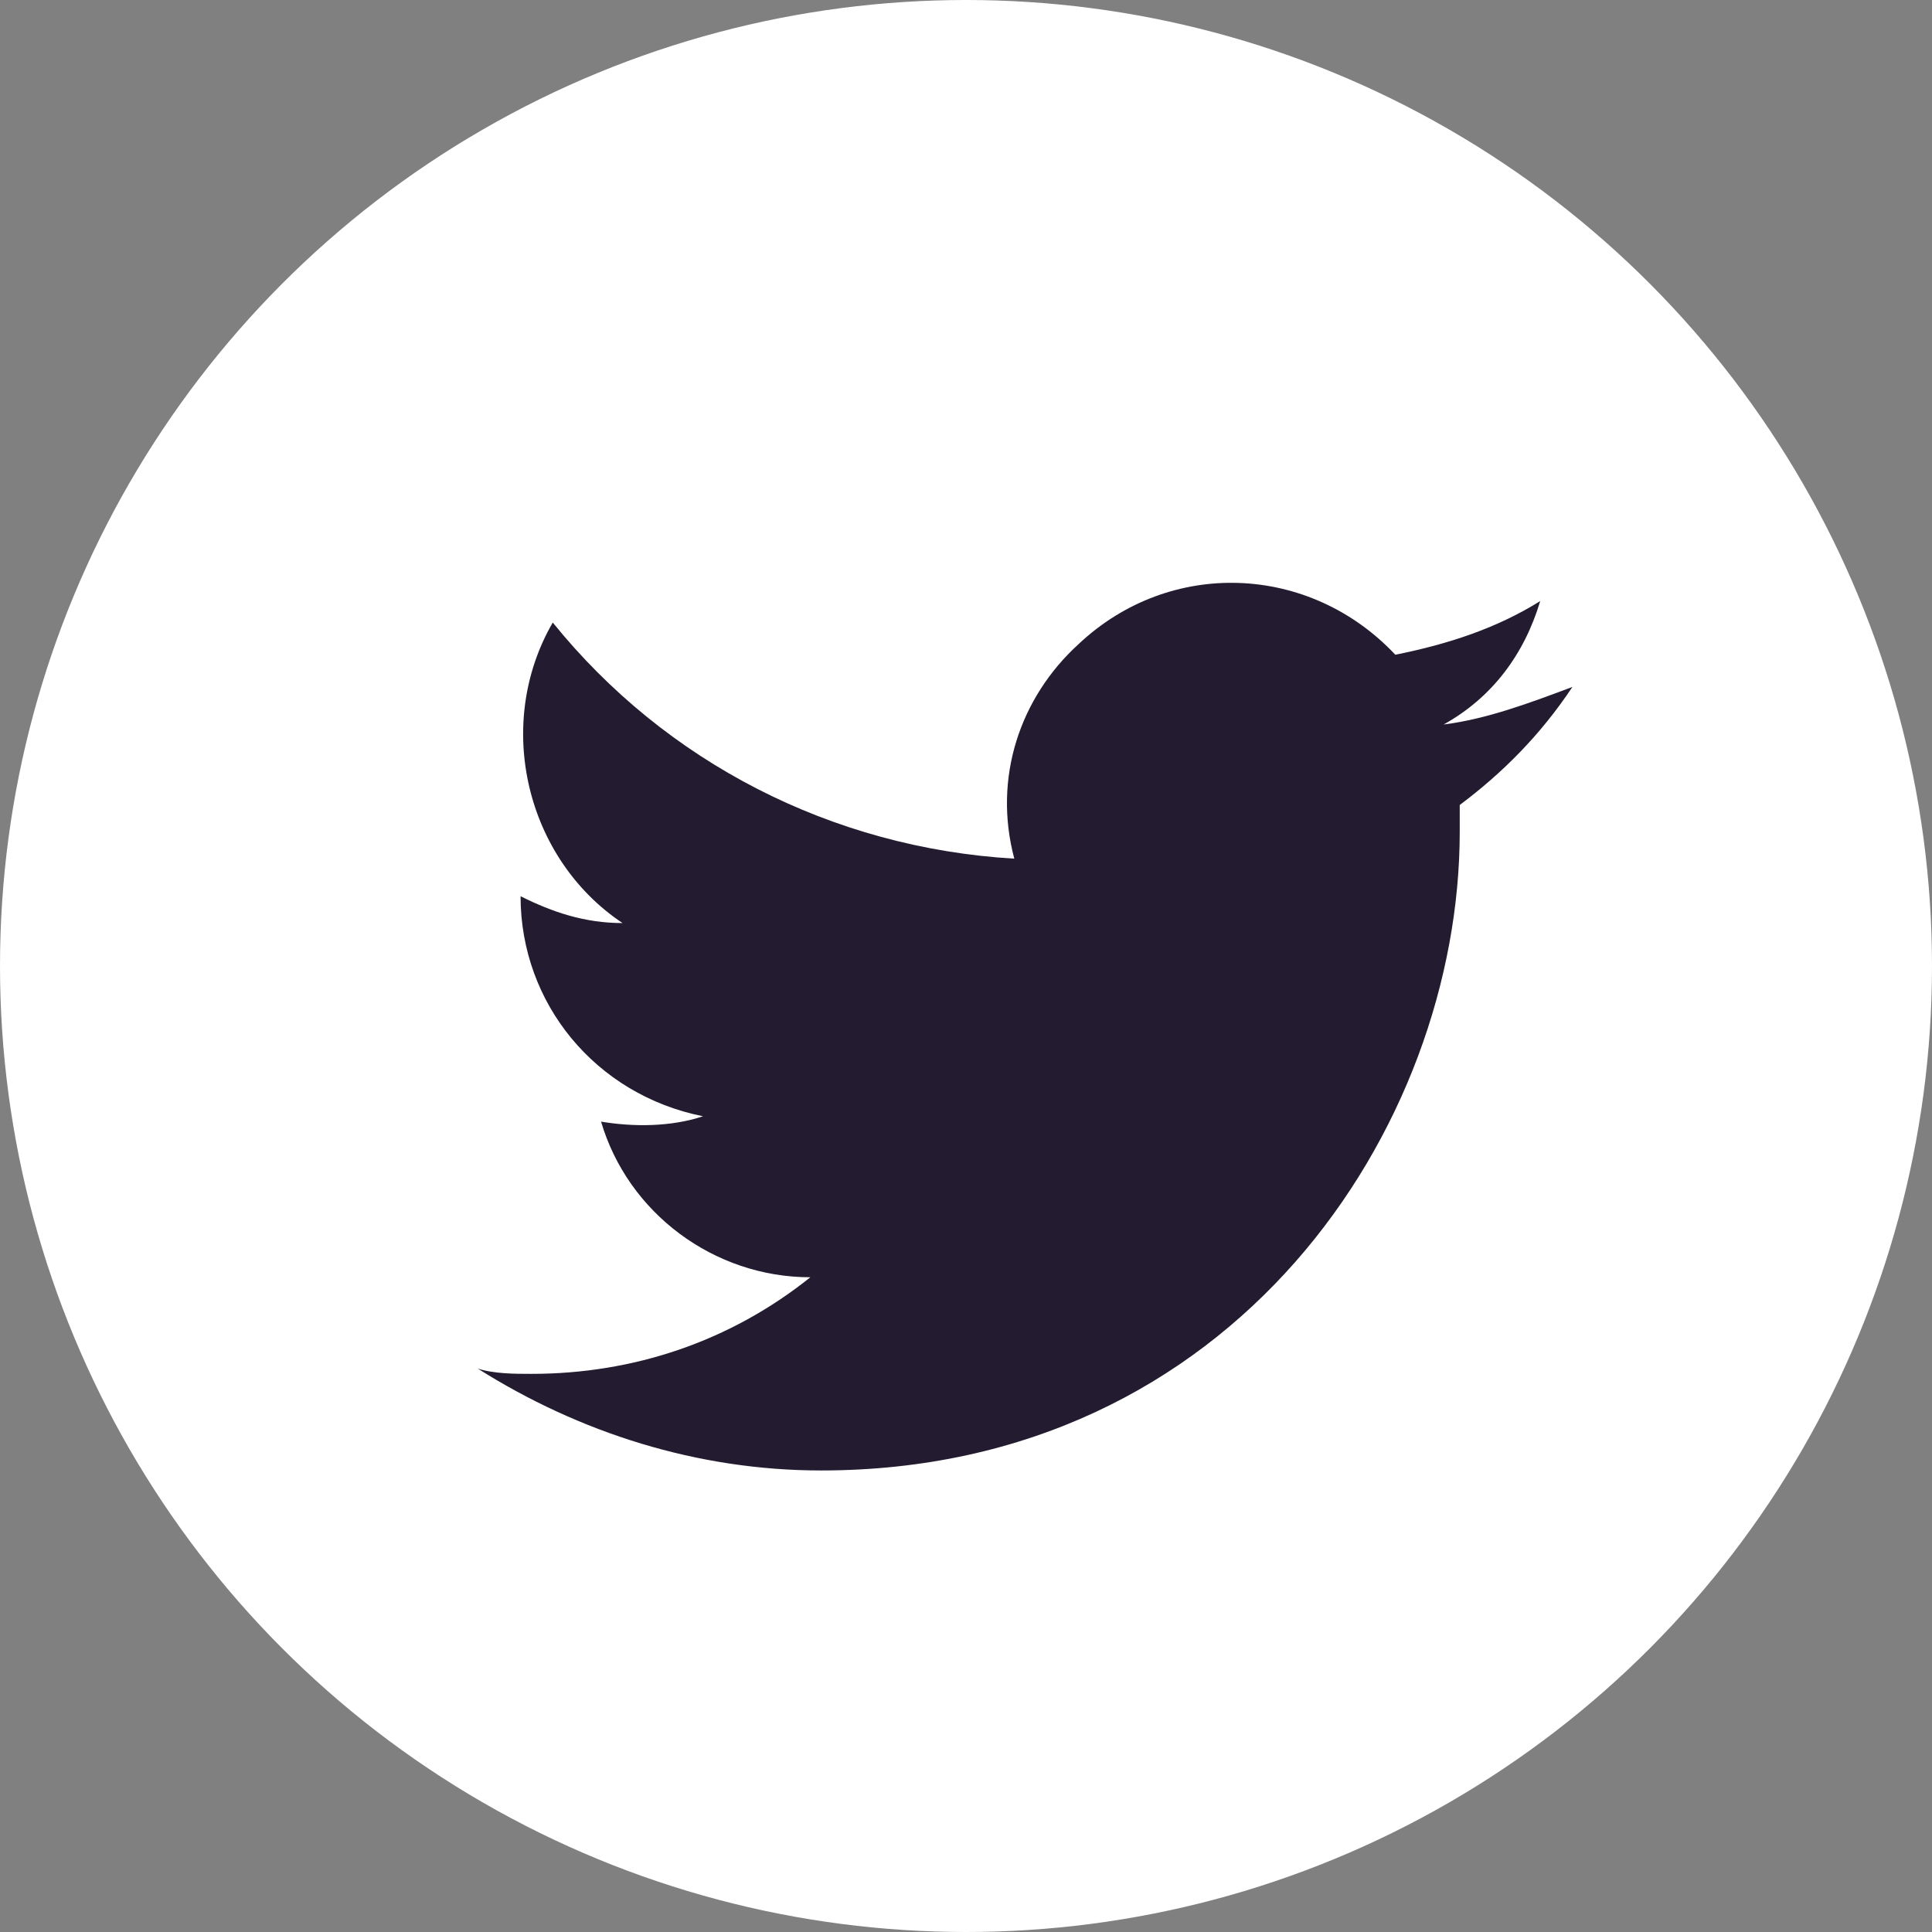
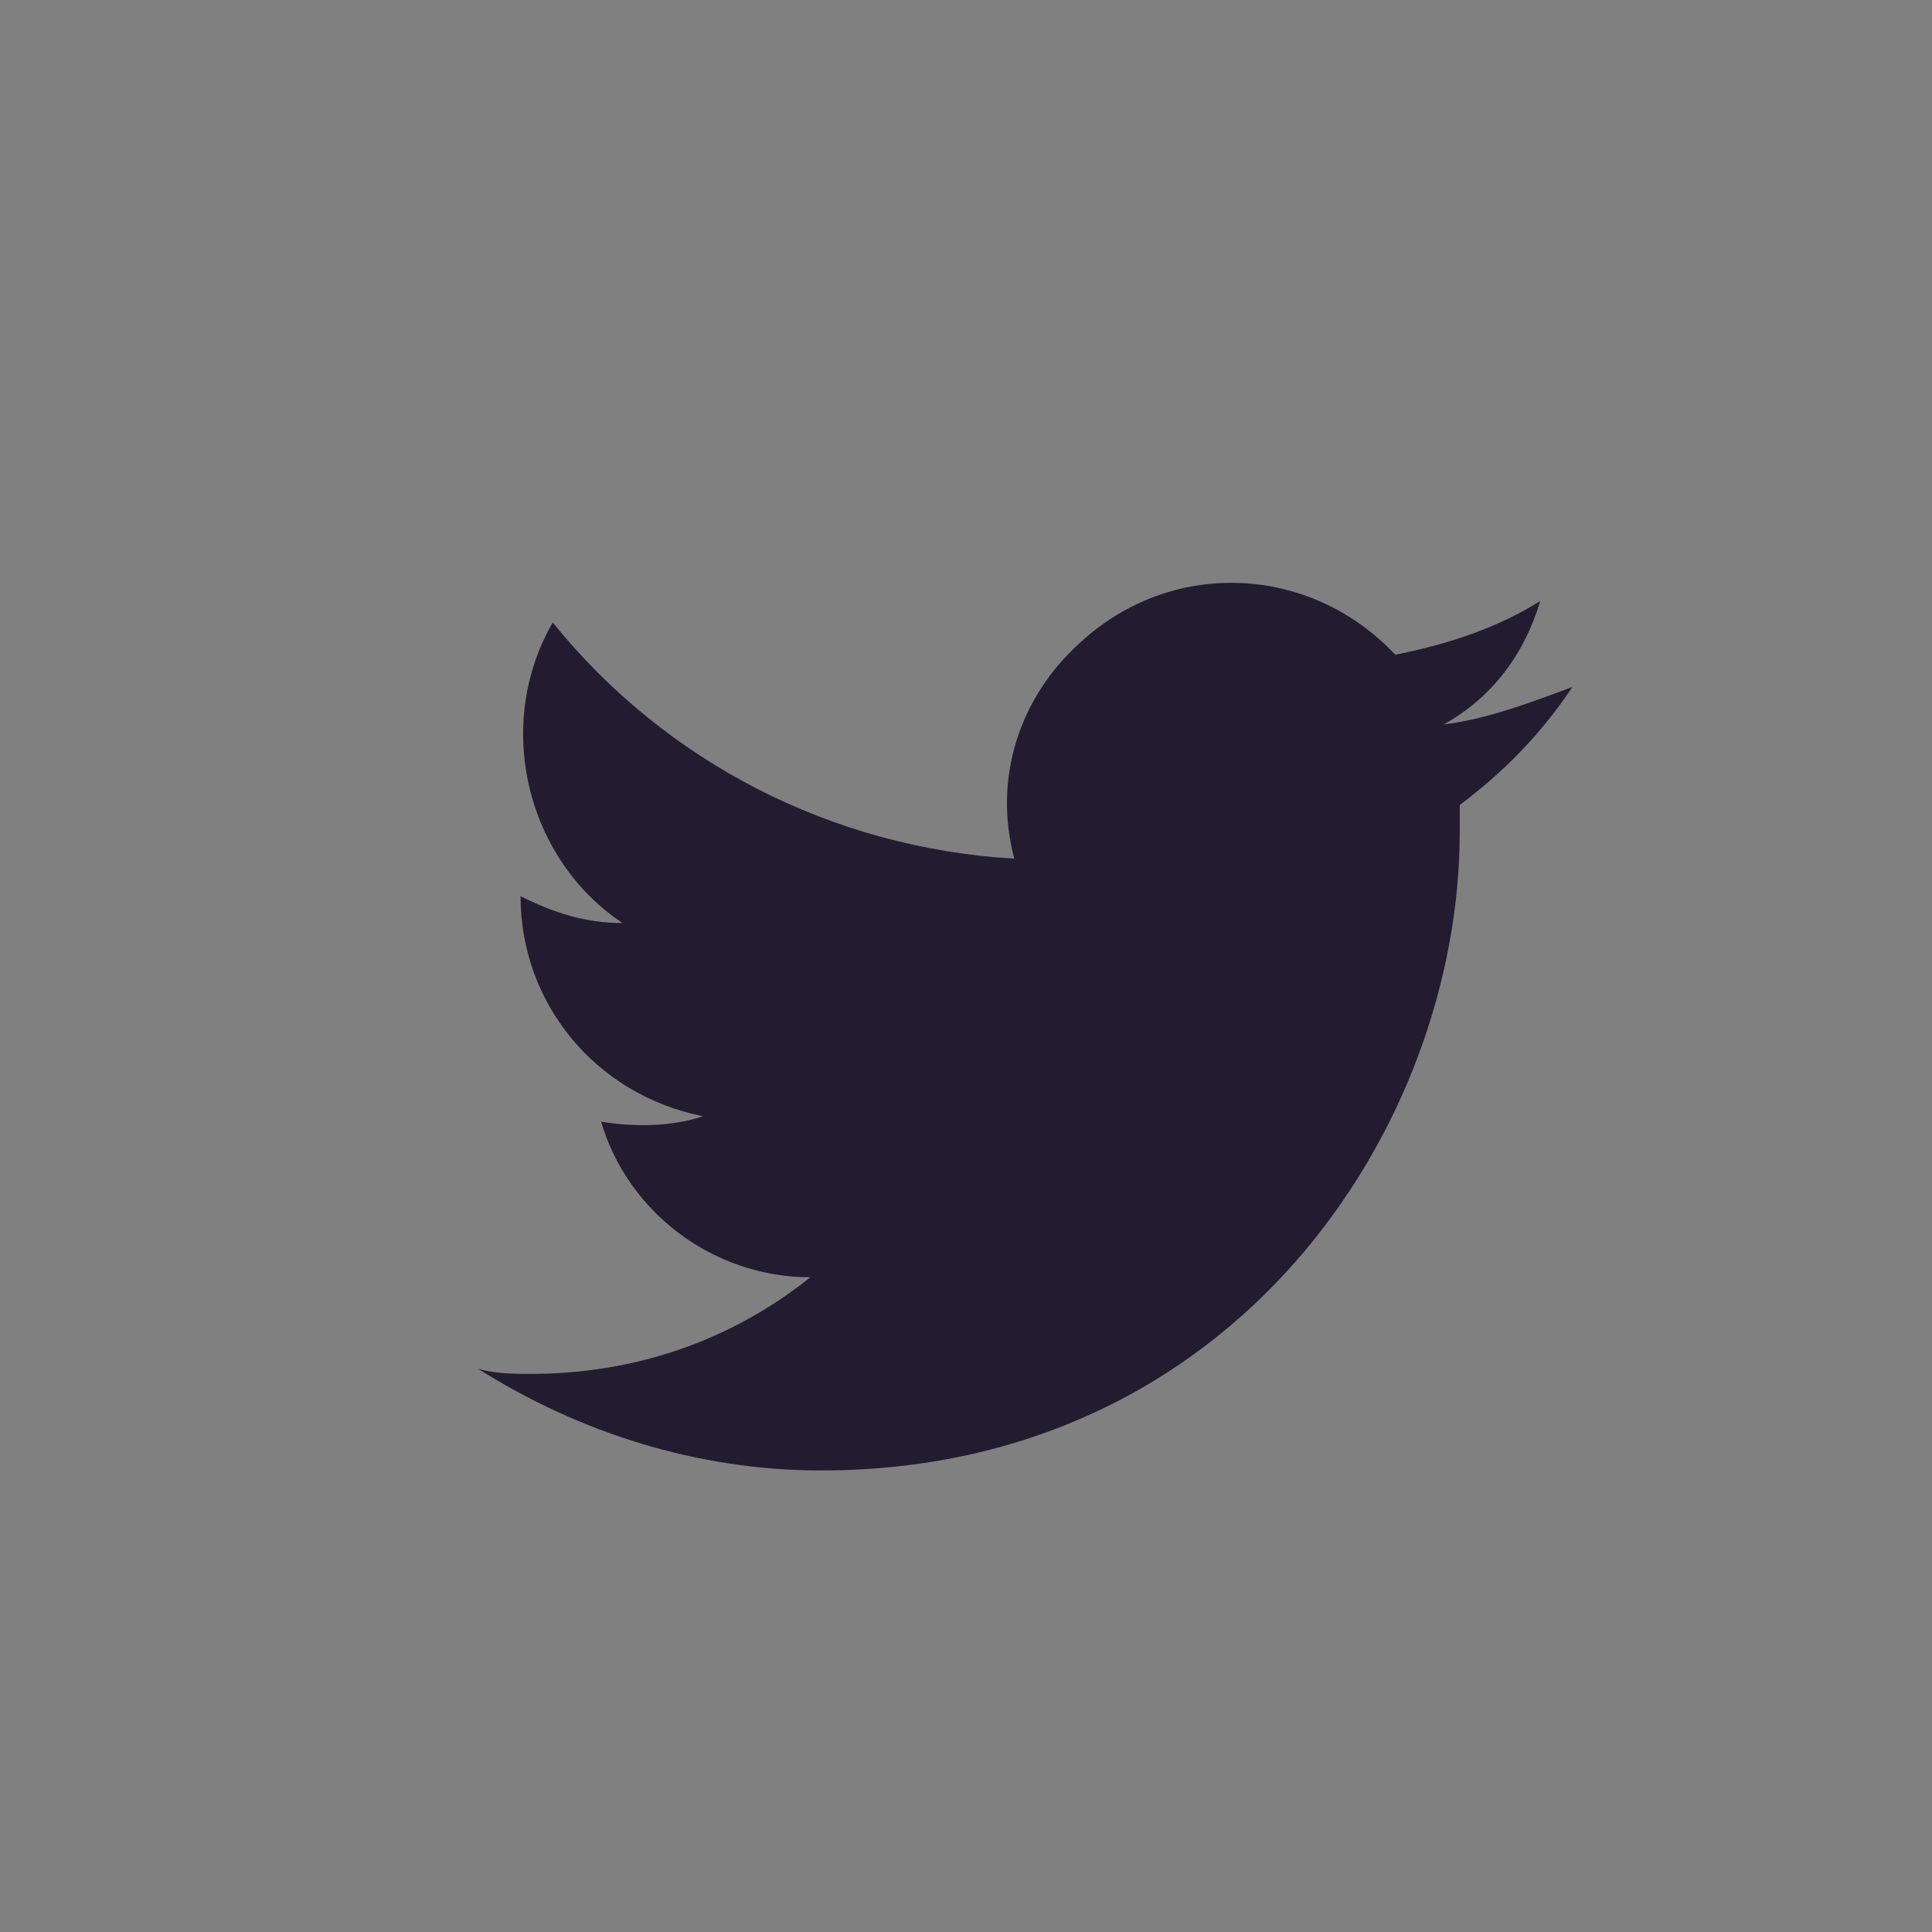
<svg xmlns="http://www.w3.org/2000/svg" version="1.1" id="Layer_1" x="0px" y="0px" viewBox="0 0 36 36" enable-background="new 0 0 36 36" xml:space="preserve">
  <rect x="0" y="0" width="36" height="36" fill="#808080" stroke="none" />
-   <circle id="XMLID_163_" fill="#FFFFFF" cx="18" cy="18" r="18" />
  <path id="XMLID_162_" fill="#231C30" d="M15.3,27.4c7.7,0,11.9-6.4,11.9-11.9c0-0.2,0-0.4,0-0.5c0.8-0.6,1.5-1.3,2.1-2.2  c-0.8,0.3-1.6,0.6-2.4,0.7c0.9-0.5,1.5-1.3,1.8-2.3c-0.8,0.5-1.7,0.8-2.7,1c-1.6-1.7-4.2-1.8-5.9-0.2c-1.1,1-1.6,2.5-1.2,4  c-3.4-0.2-6.5-1.8-8.6-4.4c-1.1,1.9-0.5,4.4,1.3,5.6c-0.7,0-1.3-0.2-1.9-0.5l0,0c0,2,1.4,3.7,3.4,4.1c-0.6,0.2-1.3,0.2-1.9,0.1  c0.5,1.7,2.1,2.9,3.9,2.9c-1.5,1.2-3.3,1.8-5.2,1.8c-0.3,0-0.7,0-1-0.1C10.8,26.7,13,27.4,15.3,27.4" />
</svg>